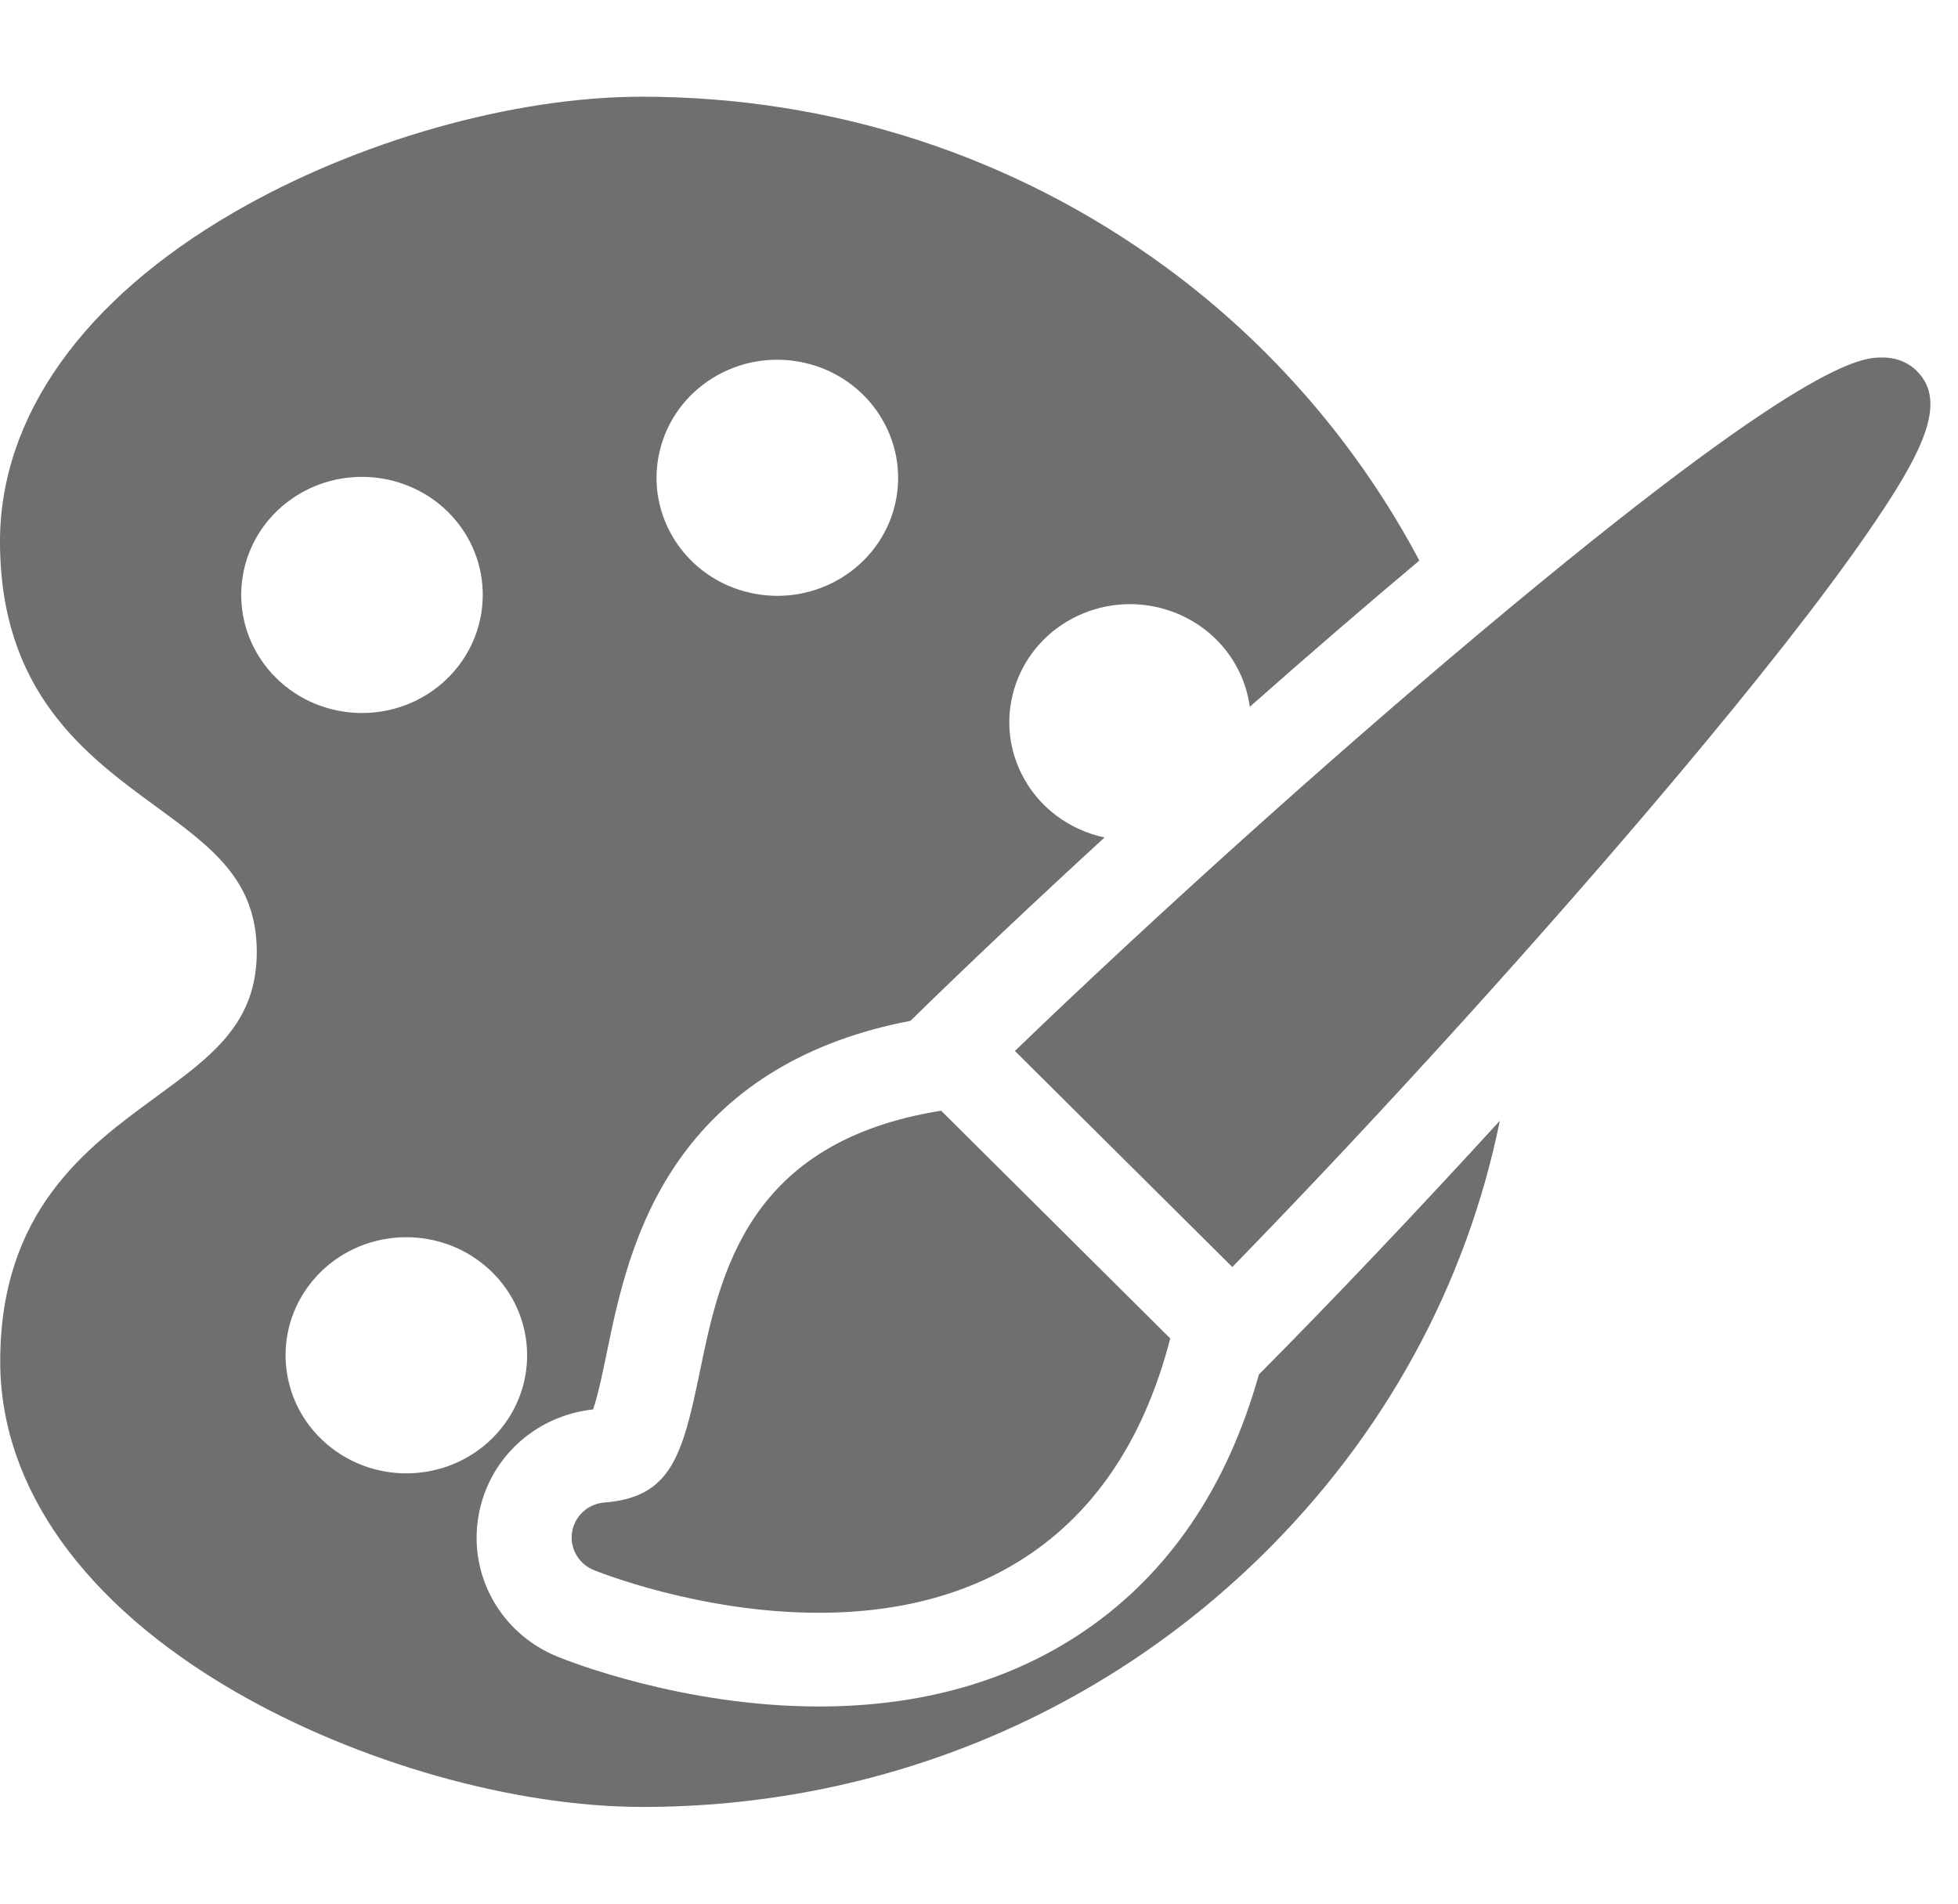
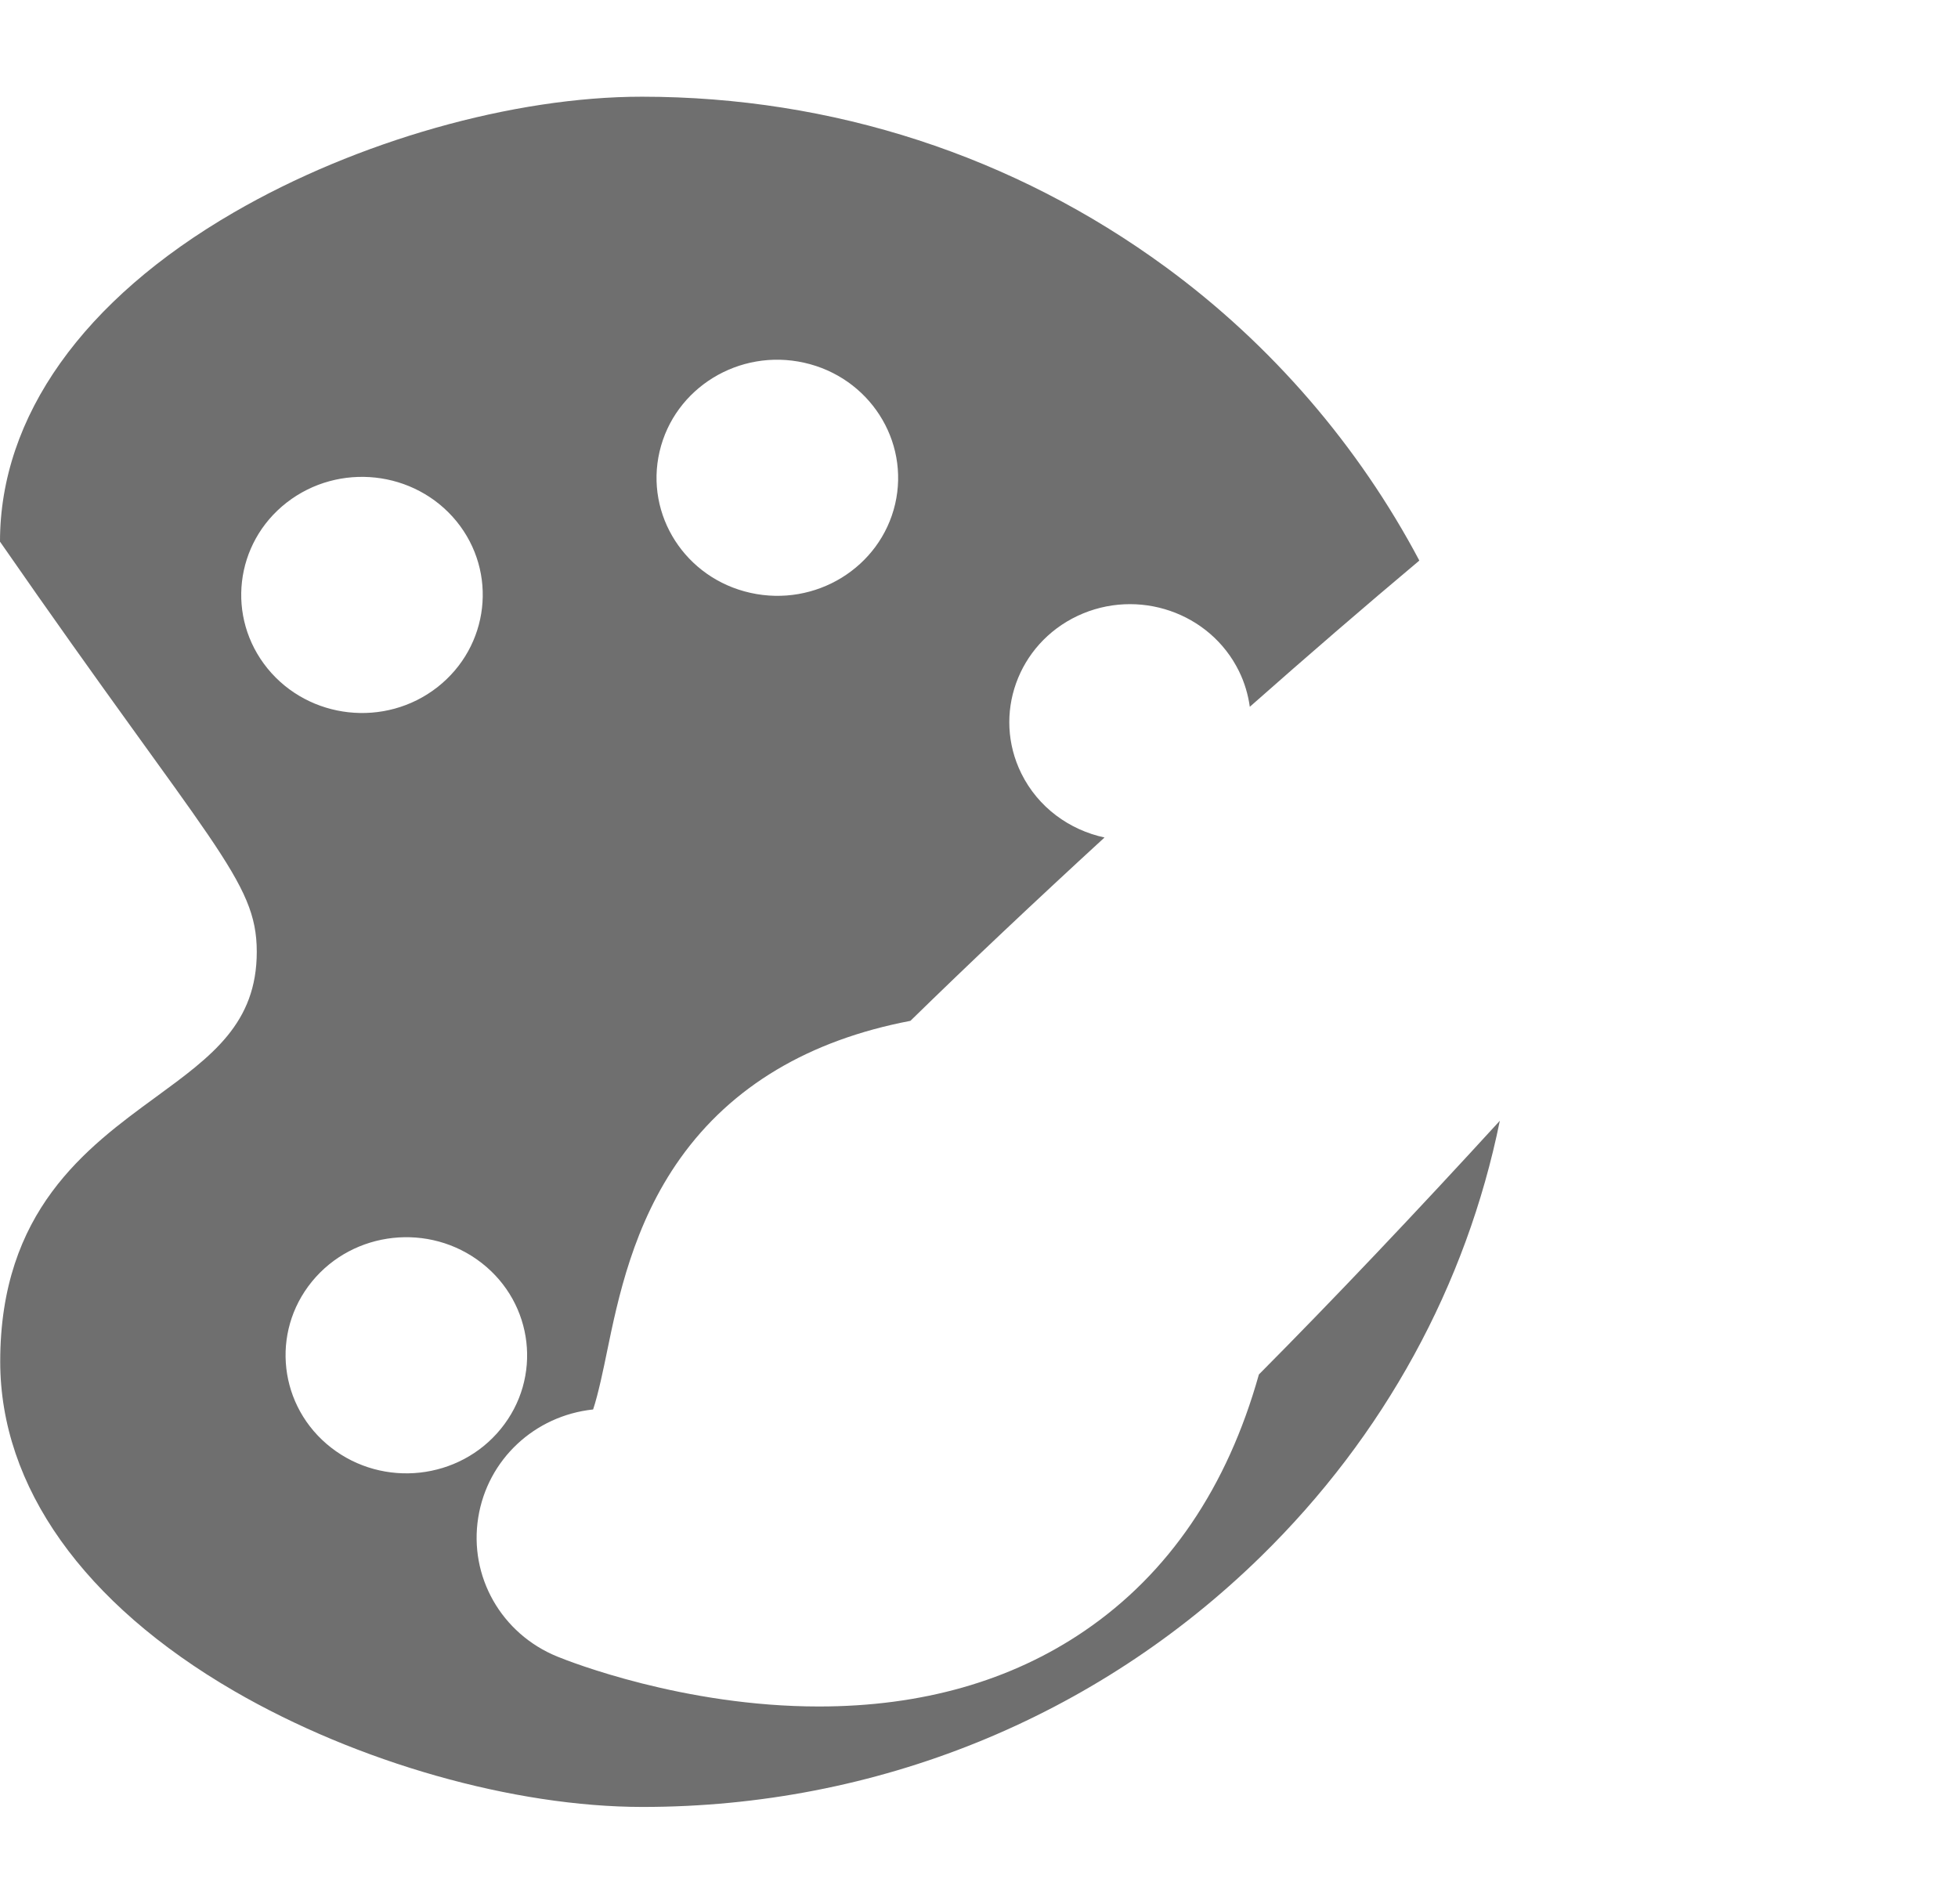
<svg xmlns="http://www.w3.org/2000/svg" width="36" height="35" viewBox="0 0 36 35" fill="none">
  <g clip-path="url(#clip0_278_292)">
-     <path d="M12.87 25.206C12.548 26.771 12.338 27.528 11.113 27.625C10.811 27.648 10.566 27.873 10.518 28.168C10.471 28.463 10.635 28.751 10.915 28.866C10.994 28.898 12.867 29.652 15.056 29.652C15.056 29.652 15.056 29.652 15.057 29.652C16.582 29.652 17.89 29.288 18.945 28.569C20.196 27.717 21.058 26.384 21.516 24.608L17.304 20.421C13.745 20.989 13.24 23.413 12.87 25.206Z" fill="#333232" fill-opacity="0.7" />
-     <path d="M35.242 6.82C35.129 6.707 34.927 6.573 34.608 6.573C34.235 6.573 33.242 6.573 27.212 11.633C24.426 13.97 21.214 16.862 18.66 19.323L22.657 23.295C25.284 20.602 28.349 17.227 30.787 14.33C32.326 12.501 33.509 10.992 34.304 9.844C35.358 8.325 35.819 7.393 35.242 6.82Z" fill="#333232" fill-opacity="0.7" />
-     <path d="M19.939 29.986C18.586 30.908 16.944 31.375 15.056 31.375C12.571 31.375 10.478 30.552 10.246 30.457C9.217 30.037 8.619 28.985 8.793 27.9C8.963 26.837 9.826 26.029 10.905 25.914C10.999 25.637 11.103 25.133 11.158 24.863C11.363 23.869 11.644 22.508 12.508 21.296C13.451 19.973 14.873 19.125 16.739 18.769C17.811 17.721 19.033 16.568 20.308 15.398C19.664 15.26 19.087 14.846 18.778 14.22C18.245 13.14 18.71 11.843 19.813 11.323C20.92 10.803 22.247 11.258 22.779 12.338C22.884 12.551 22.948 12.772 22.979 12.995C24.037 12.06 25.087 11.153 26.079 10.321C26.085 10.316 26.09 10.311 26.096 10.306C24.982 8.203 23.383 6.339 21.435 4.912C18.638 2.863 15.308 1.779 11.804 1.778C11.803 1.778 11.802 1.778 11.801 1.778C9.437 1.778 6.563 2.593 4.3 3.905C1.527 5.512 -0.001 7.663 1.4634e-07 9.959C0.001 12.732 1.587 13.892 2.861 14.823C3.9 15.583 4.72 16.183 4.721 17.498C4.721 18.814 3.901 19.413 2.863 20.172C1.589 21.103 0.003 22.262 0.004 25.035C0.005 27.331 1.533 29.482 4.307 31.092C6.572 32.405 9.447 33.221 11.812 33.222C11.814 33.222 11.815 33.222 11.817 33.222C16.109 33.222 20.143 31.588 23.178 28.622C25.453 26.398 26.962 23.624 27.576 20.606C26.052 22.272 24.518 23.89 23.146 25.271C22.564 27.347 21.487 28.931 19.939 29.986ZM12.127 8.302C12.399 7.132 13.59 6.401 14.786 6.669C15.98 6.936 16.729 8.099 16.458 9.268C16.185 10.436 14.994 11.167 13.798 10.9C12.602 10.635 11.854 9.47 12.127 8.302ZM4.92 12.292C4.155 11.353 4.312 9.987 5.271 9.24C6.23 8.495 7.626 8.647 8.393 9.584C9.156 10.521 8.998 11.887 8.04 12.636C7.083 13.383 5.685 13.229 4.92 12.292ZM6.087 26.615C5.128 25.867 4.97 24.501 5.735 23.563C6.499 22.627 7.897 22.473 8.856 23.221C9.814 23.968 9.972 25.334 9.208 26.271C8.444 27.209 7.046 27.362 6.087 26.615Z" fill="#333232" fill-opacity="0.7" />
+     <path d="M19.939 29.986C18.586 30.908 16.944 31.375 15.056 31.375C12.571 31.375 10.478 30.552 10.246 30.457C9.217 30.037 8.619 28.985 8.793 27.9C8.963 26.837 9.826 26.029 10.905 25.914C10.999 25.637 11.103 25.133 11.158 24.863C11.363 23.869 11.644 22.508 12.508 21.296C13.451 19.973 14.873 19.125 16.739 18.769C17.811 17.721 19.033 16.568 20.308 15.398C19.664 15.26 19.087 14.846 18.778 14.22C18.245 13.14 18.71 11.843 19.813 11.323C20.92 10.803 22.247 11.258 22.779 12.338C22.884 12.551 22.948 12.772 22.979 12.995C24.037 12.06 25.087 11.153 26.079 10.321C26.085 10.316 26.09 10.311 26.096 10.306C24.982 8.203 23.383 6.339 21.435 4.912C18.638 2.863 15.308 1.779 11.804 1.778C11.803 1.778 11.802 1.778 11.801 1.778C9.437 1.778 6.563 2.593 4.3 3.905C1.527 5.512 -0.001 7.663 1.4634e-07 9.959C3.9 15.583 4.72 16.183 4.721 17.498C4.721 18.814 3.901 19.413 2.863 20.172C1.589 21.103 0.003 22.262 0.004 25.035C0.005 27.331 1.533 29.482 4.307 31.092C6.572 32.405 9.447 33.221 11.812 33.222C11.814 33.222 11.815 33.222 11.817 33.222C16.109 33.222 20.143 31.588 23.178 28.622C25.453 26.398 26.962 23.624 27.576 20.606C26.052 22.272 24.518 23.89 23.146 25.271C22.564 27.347 21.487 28.931 19.939 29.986ZM12.127 8.302C12.399 7.132 13.59 6.401 14.786 6.669C15.98 6.936 16.729 8.099 16.458 9.268C16.185 10.436 14.994 11.167 13.798 10.9C12.602 10.635 11.854 9.47 12.127 8.302ZM4.92 12.292C4.155 11.353 4.312 9.987 5.271 9.24C6.23 8.495 7.626 8.647 8.393 9.584C9.156 10.521 8.998 11.887 8.04 12.636C7.083 13.383 5.685 13.229 4.92 12.292ZM6.087 26.615C5.128 25.867 4.97 24.501 5.735 23.563C6.499 22.627 7.897 22.473 8.856 23.221C9.814 23.968 9.972 25.334 9.208 26.271C8.444 27.209 7.046 27.362 6.087 26.615Z" fill="#333232" fill-opacity="0.7" />
  </g>
  <defs>
    <clipPath id="clip0_278_292">
      <rect width="35.493" height="35" fill="white" />
    </clipPath>
  </defs>
</svg>